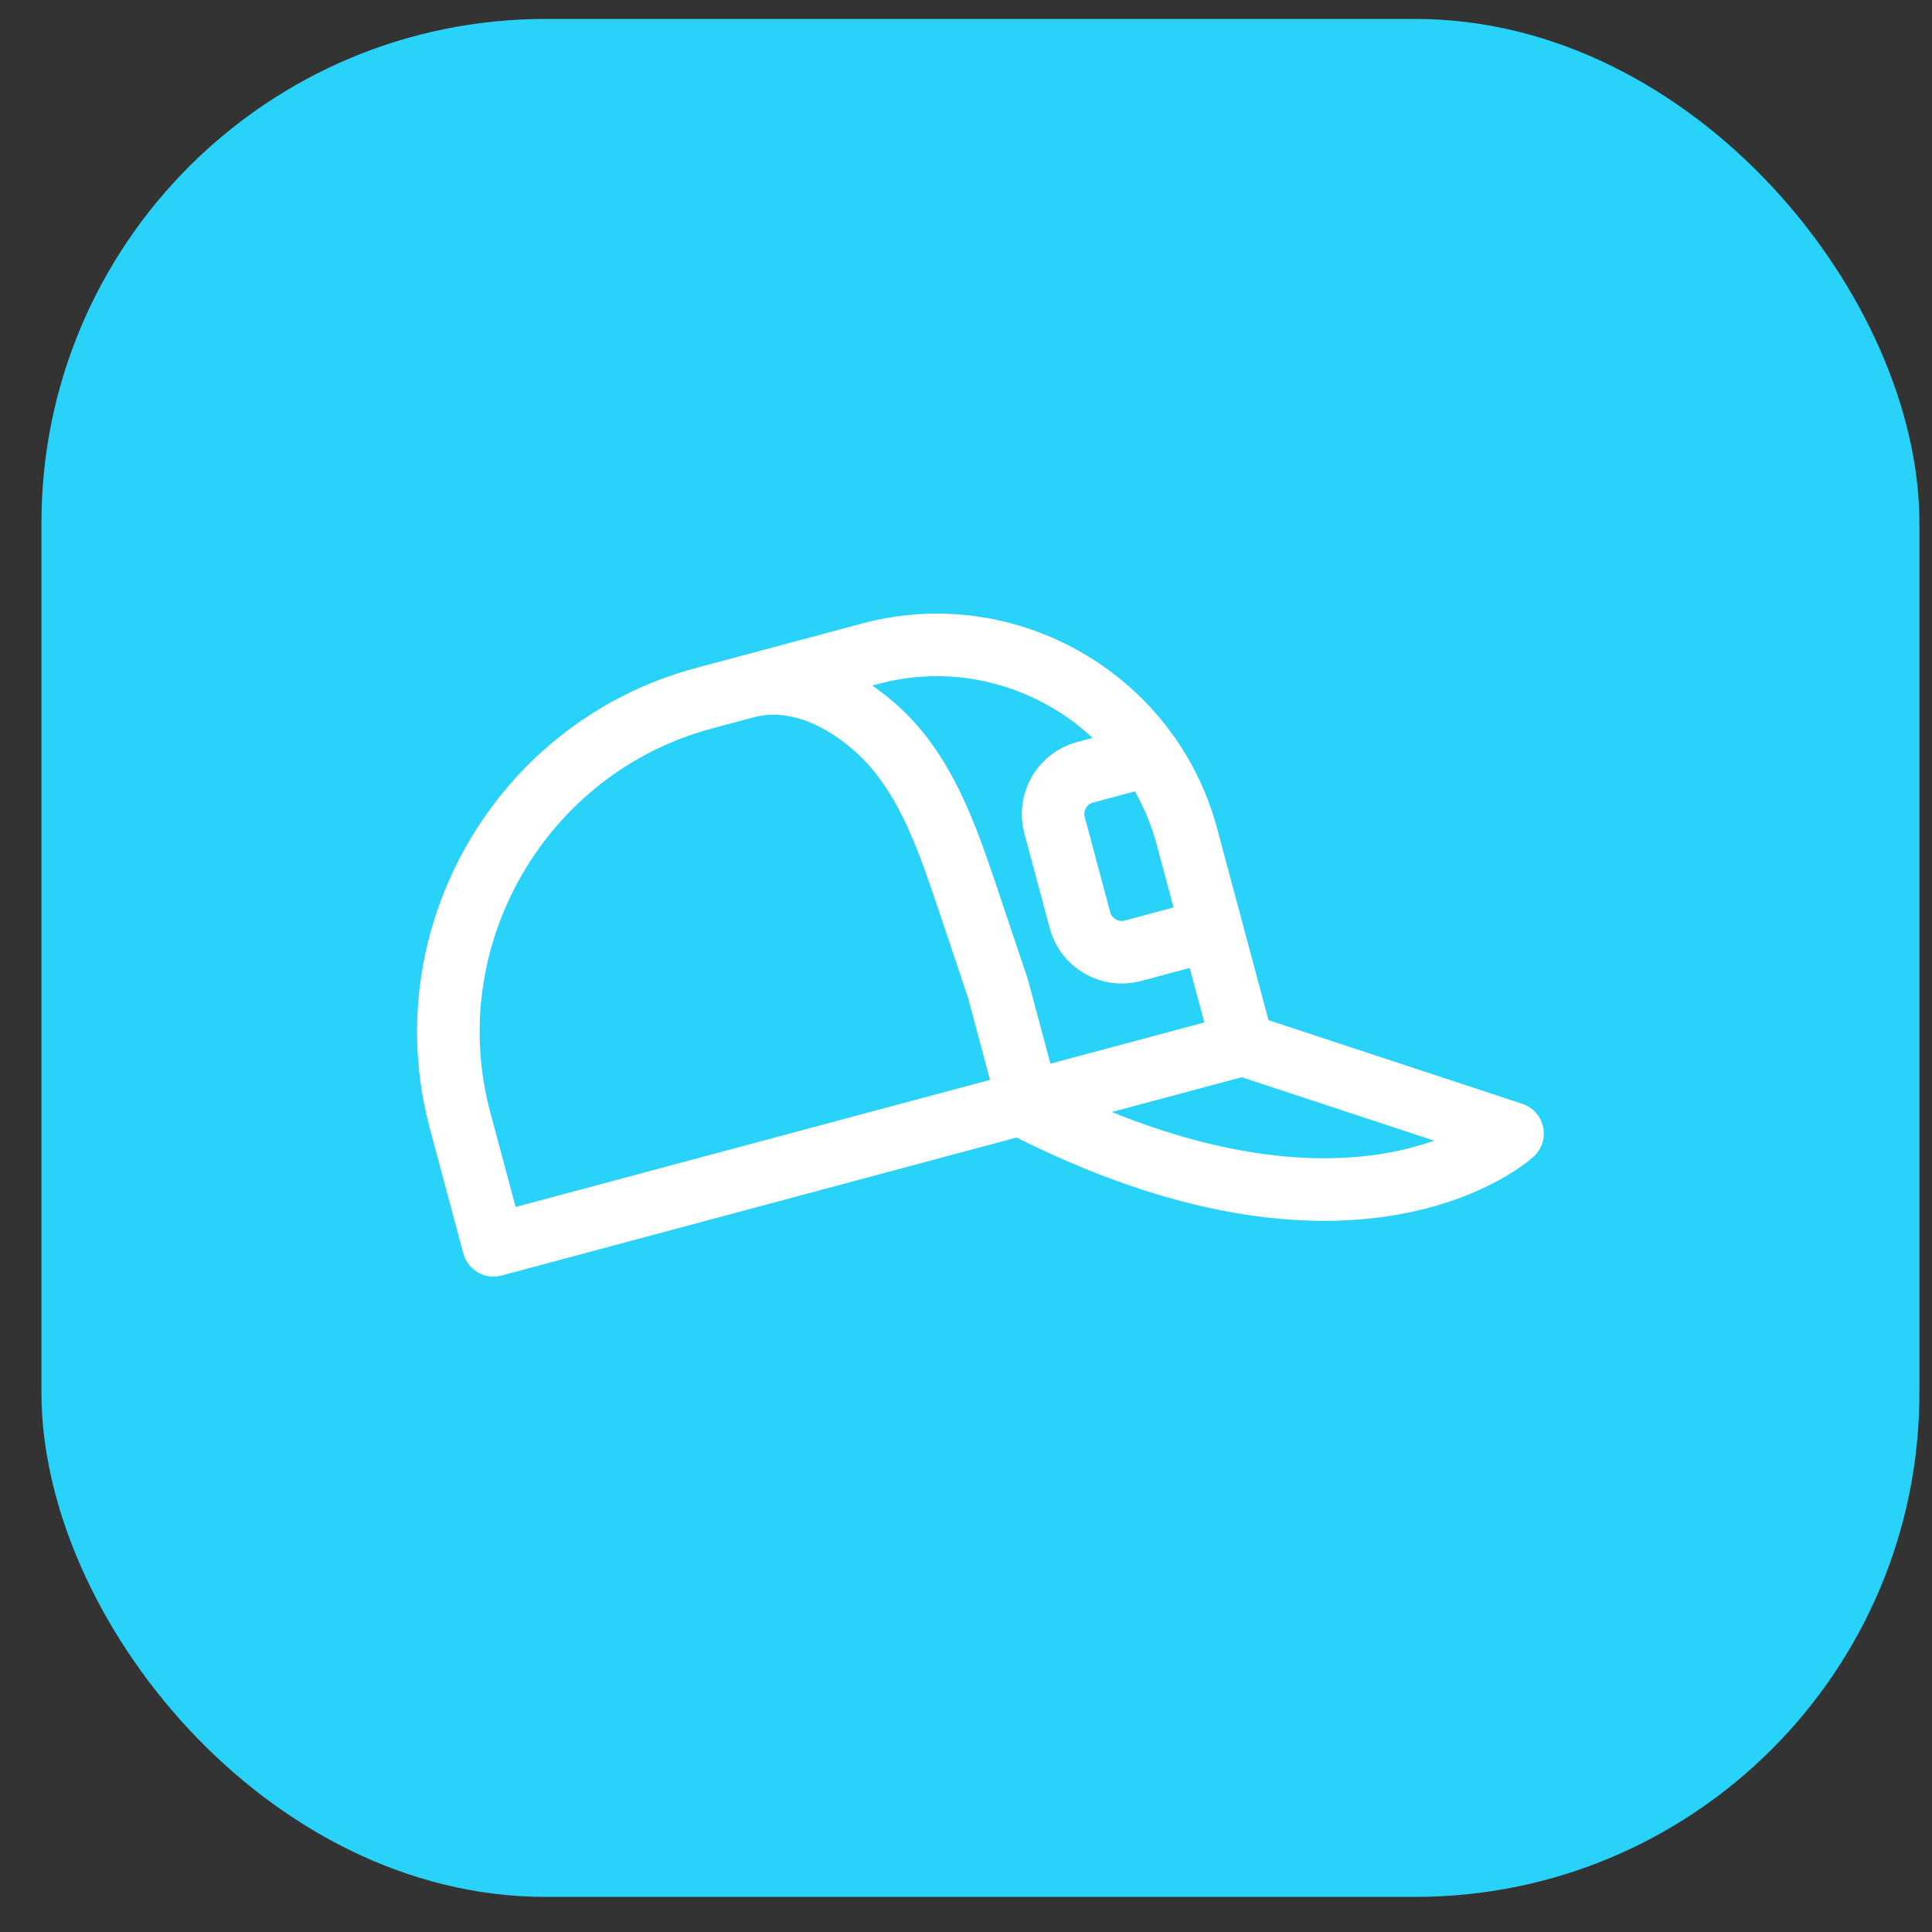
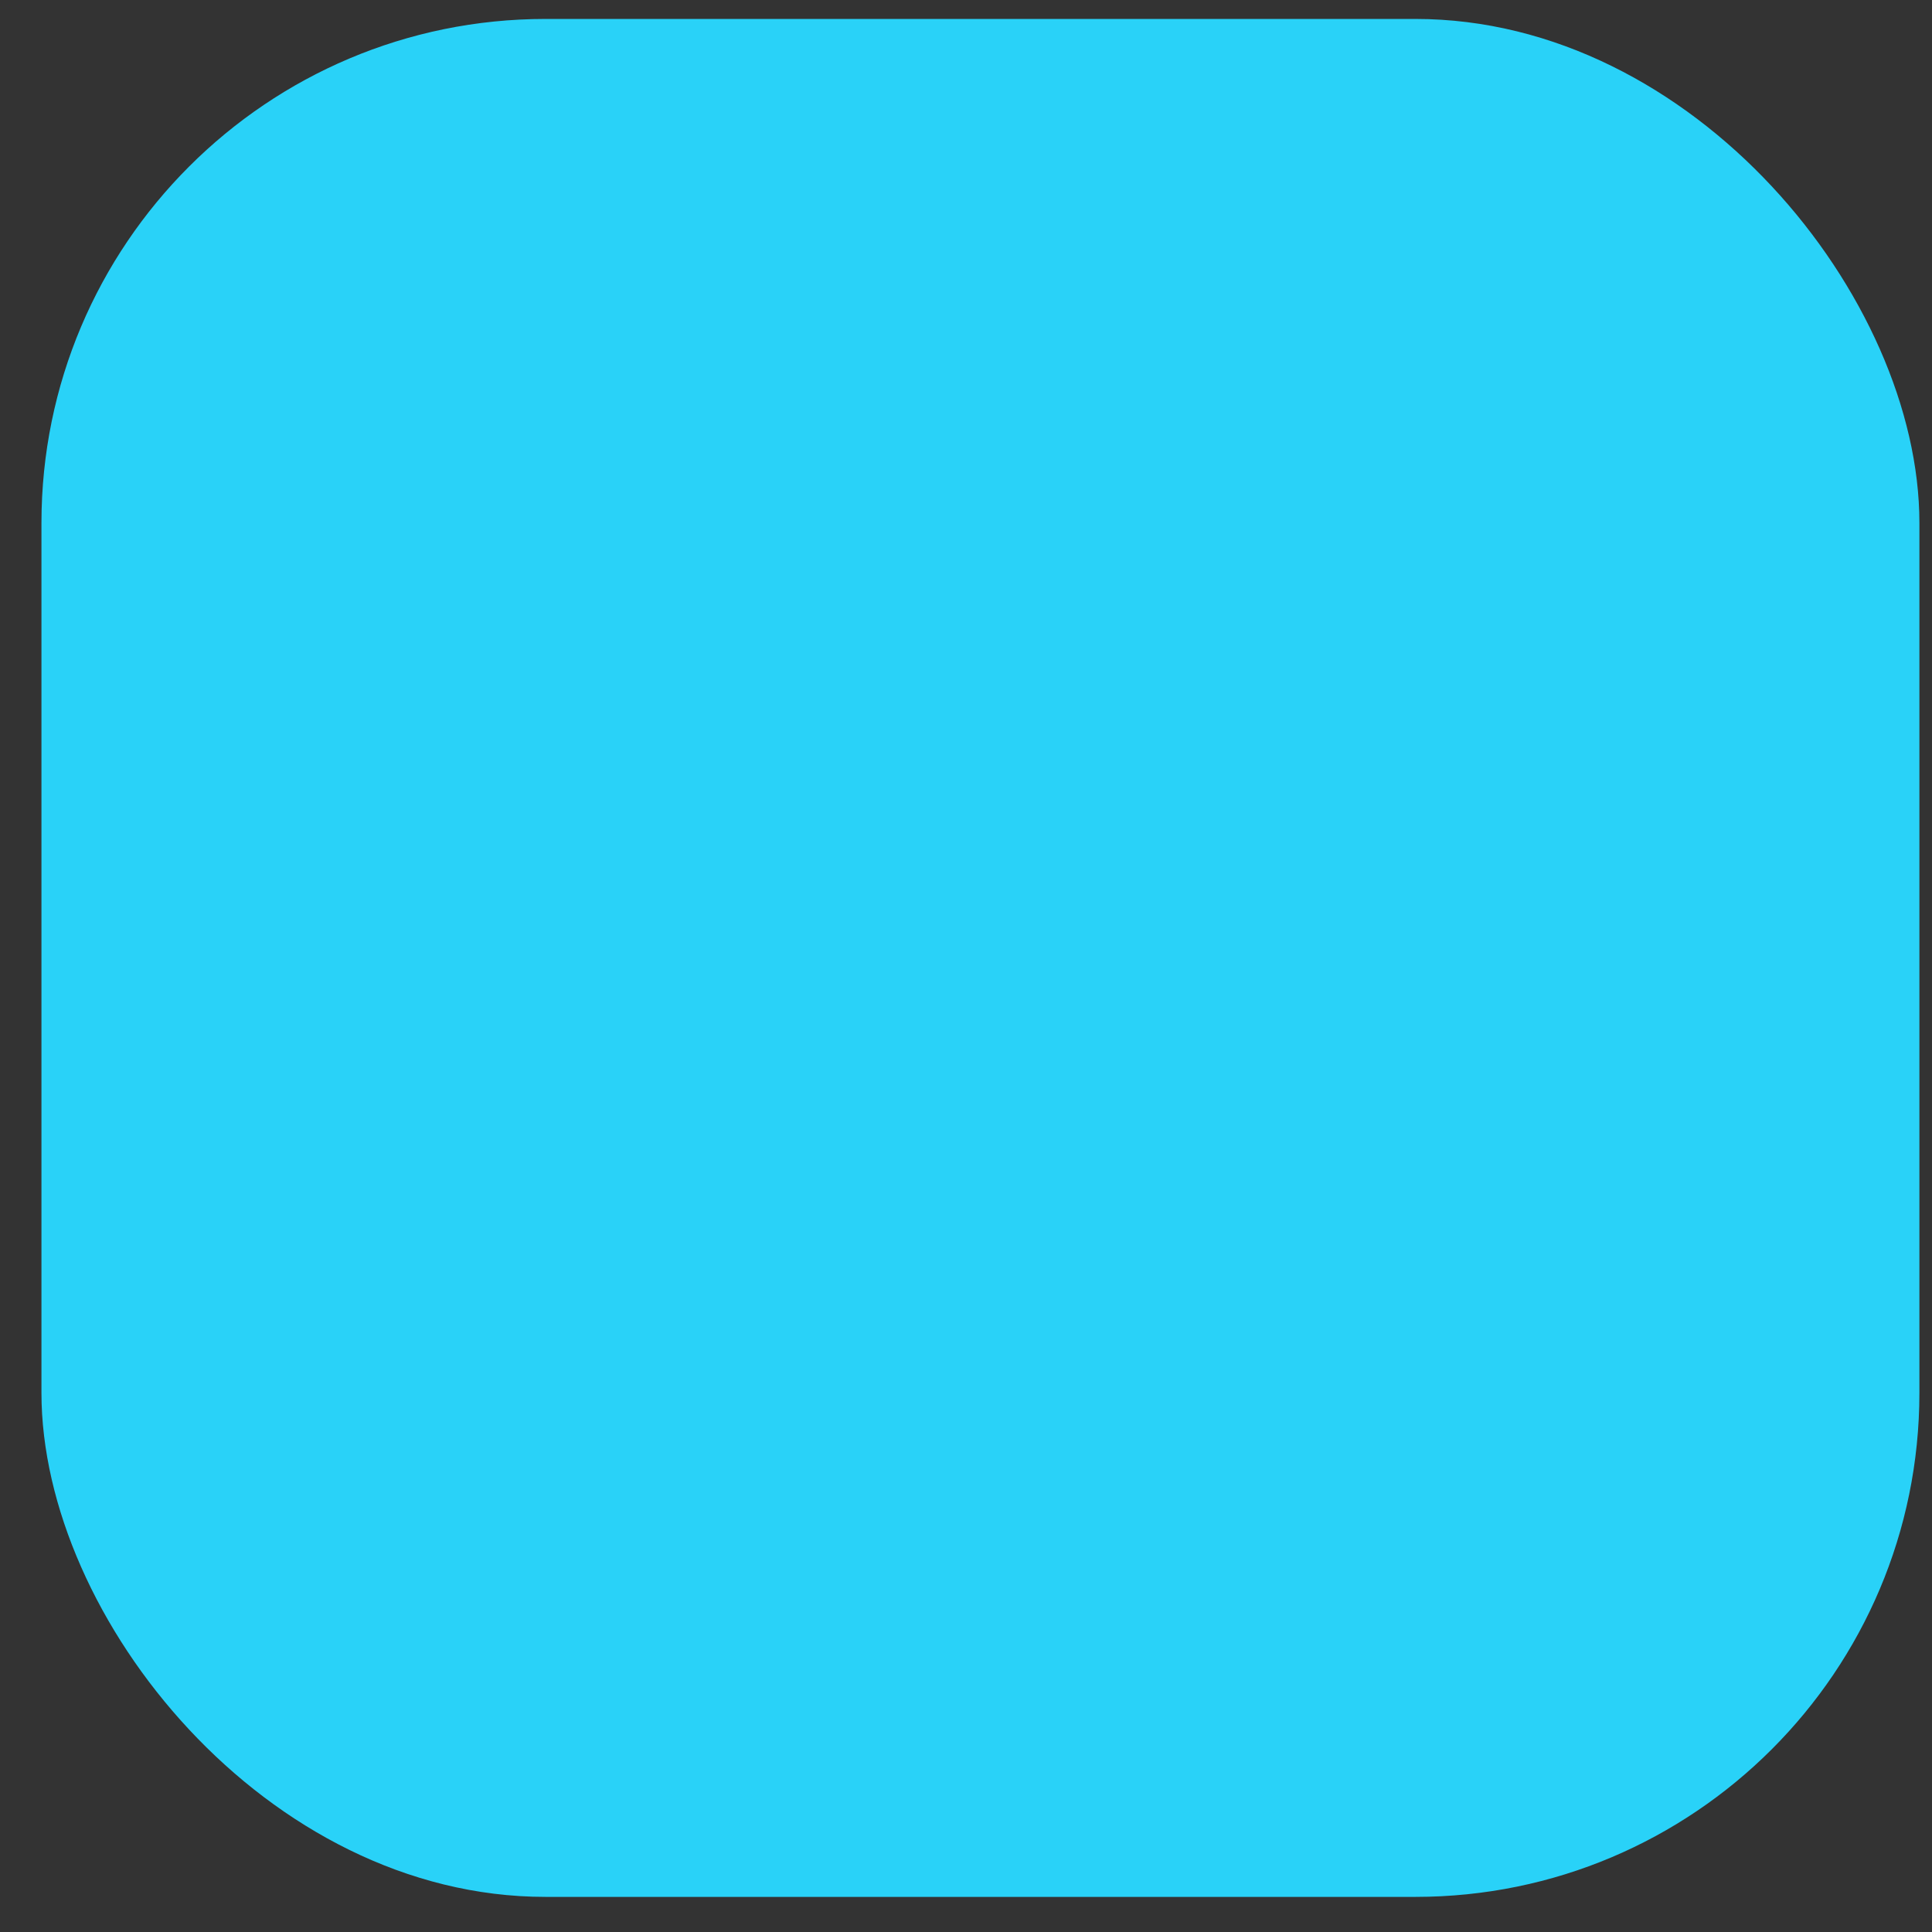
<svg xmlns="http://www.w3.org/2000/svg" width="46" height="46" viewBox="0 0 46 46" fill="none">
  <rect x="0" y="0" width="46" height="46" fill="#333333" stroke="none" />
  <rect x="0.987" y="0.451" width="44.713" height="44.713" rx="12" fill="#29D2F8" />
-   <path d="M29.587 24.871L36.012 26.989C36.012 26.989 32.293 30.412 24.285 26.291M17.748 16.36C18.769 16.087 19.87 16.471 20.831 17.315C22.001 18.341 22.532 19.879 23.027 21.354L23.756 23.522L24.457 26.14M27.263 18.006L25.832 18.389C25.287 18.535 24.961 19.101 25.107 19.645L25.714 21.912C25.86 22.457 26.425 22.784 26.971 22.638L28.761 22.158M16.757 16.626L20.721 15.564C23.991 14.687 27.383 16.646 28.259 19.916L29.587 24.871L11.75 29.65L10.954 26.677C9.785 22.317 12.397 17.794 16.757 16.626Z" stroke="white" stroke-width="1.49" stroke-miterlimit="22.926" stroke-linecap="round" stroke-linejoin="round" />
</svg>